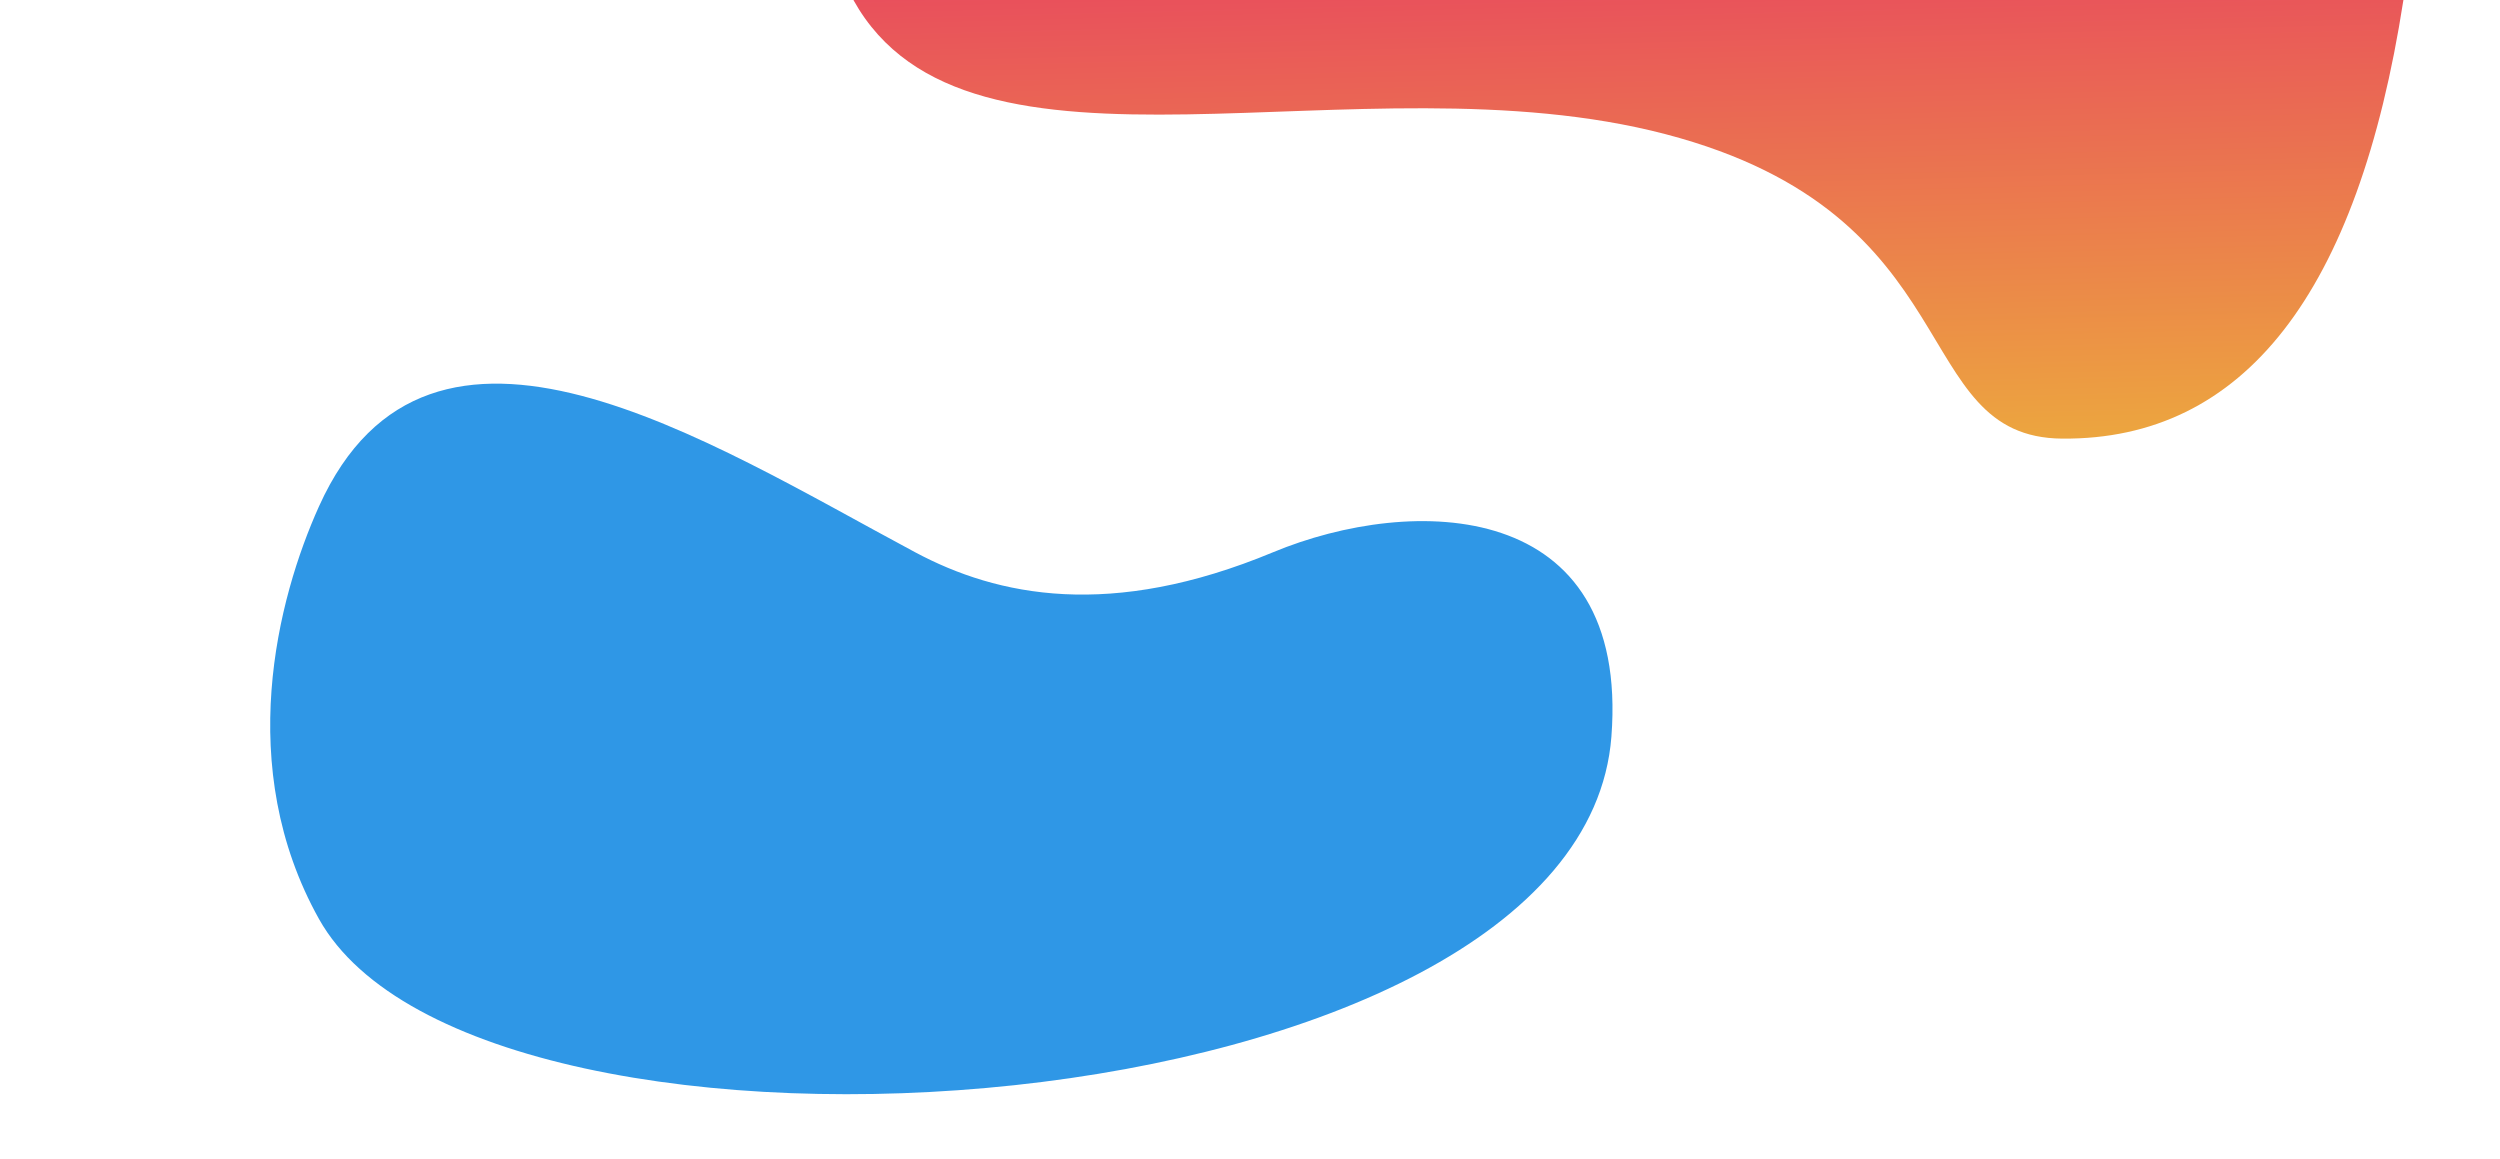
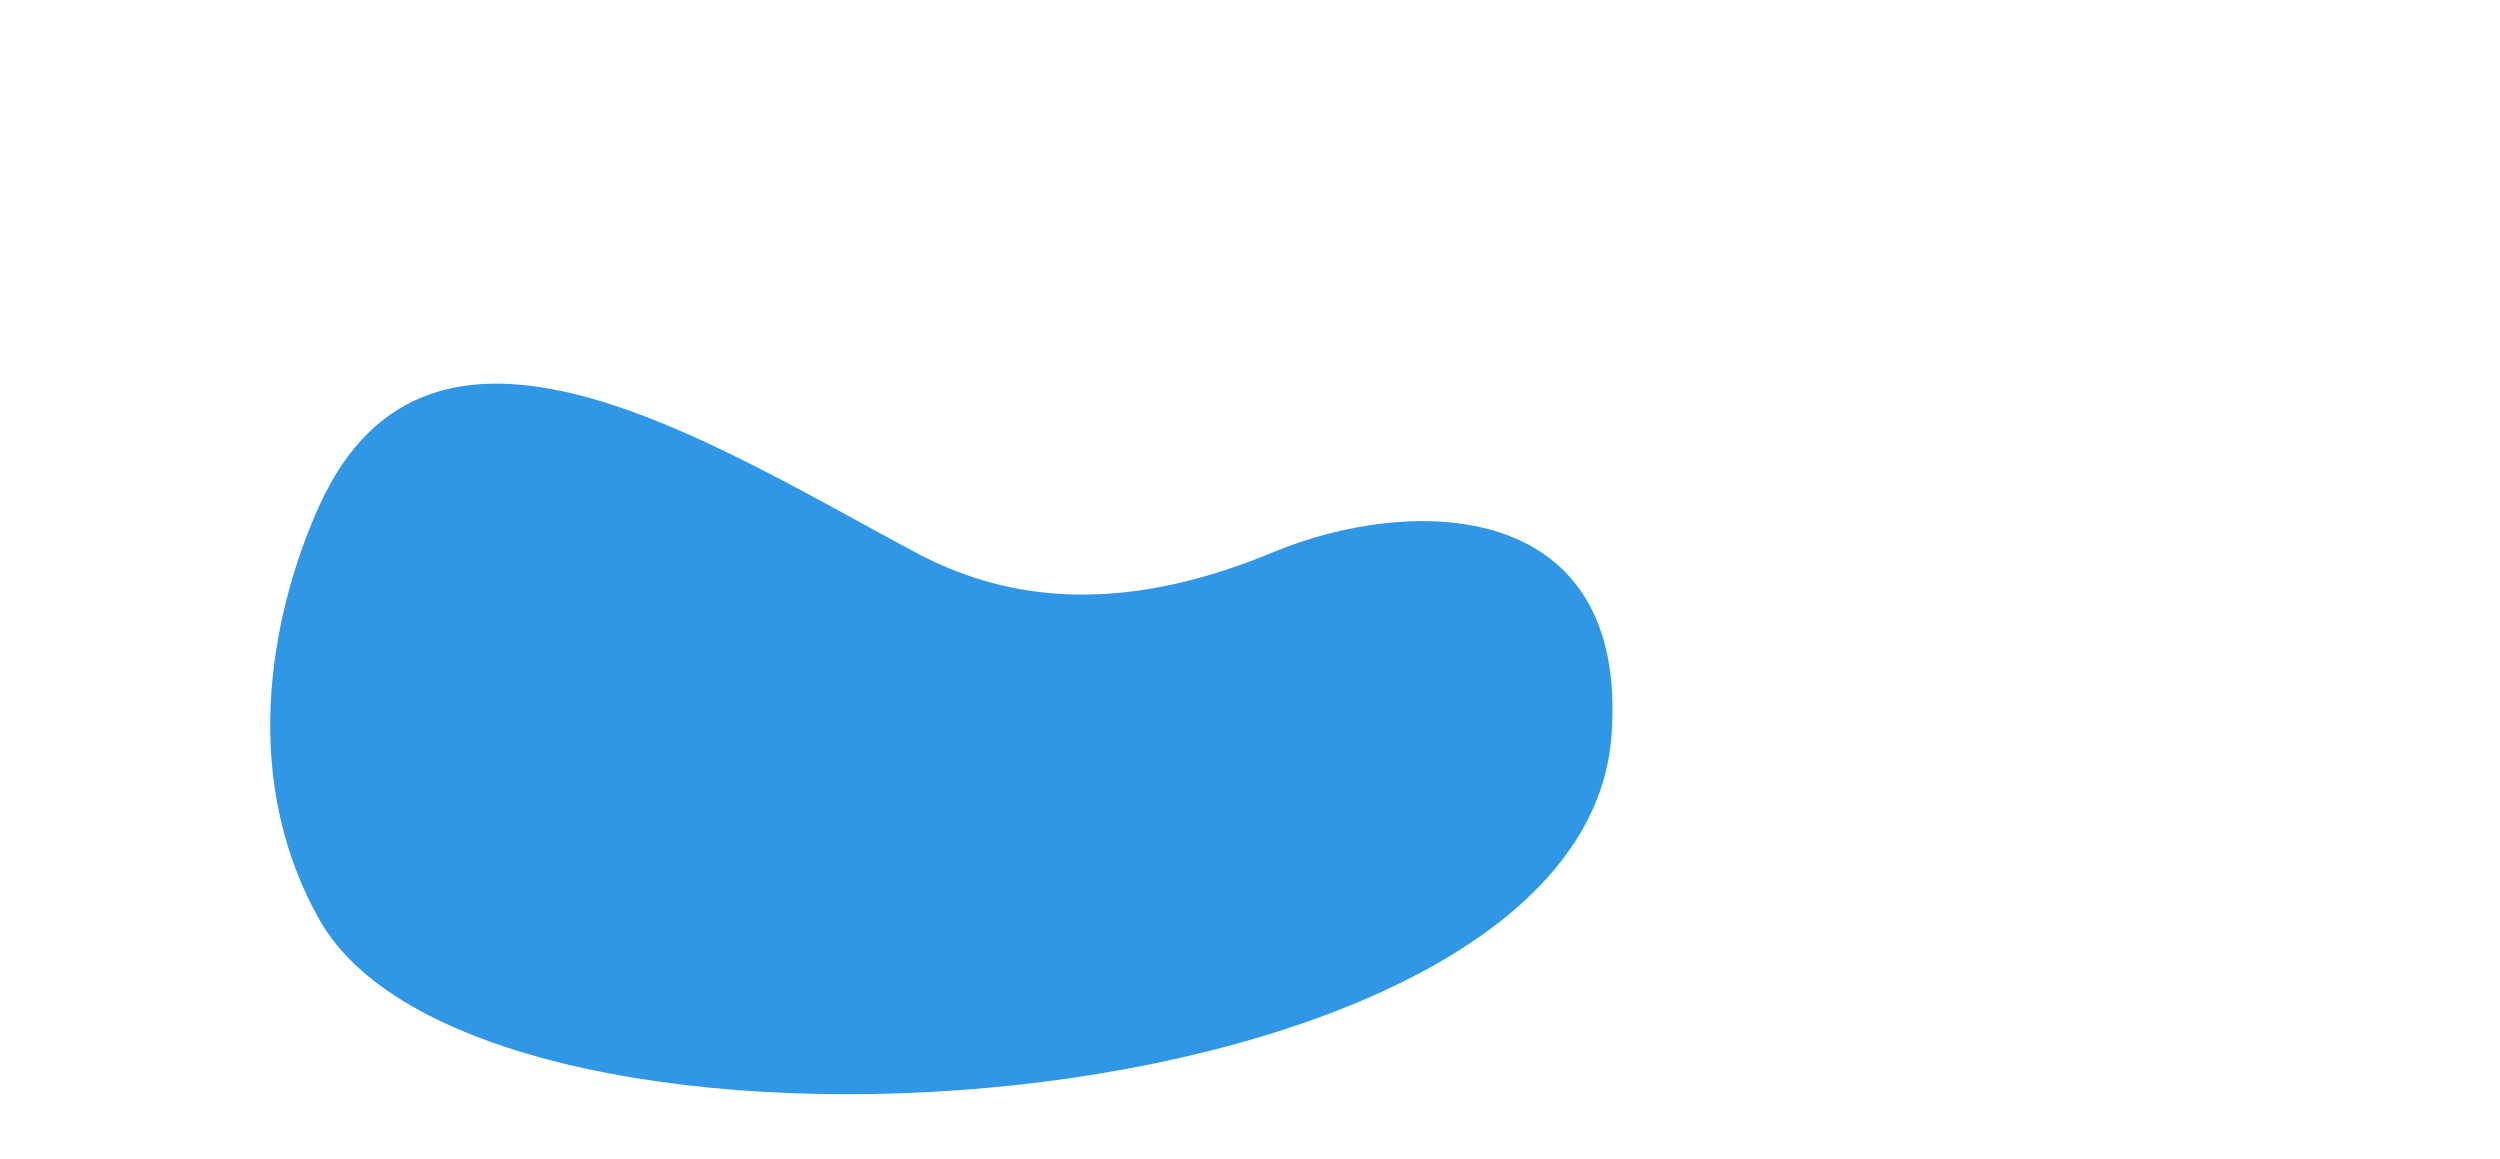
<svg xmlns="http://www.w3.org/2000/svg" width="2200" height="1020" viewBox="0 0 2200 1020">
  <defs>
    <linearGradient id="a" x1="55.811%" x2="38.65%" y1="123.383%" y2="-70.824%">
      <stop offset="0%" stop-color="#EDB739" />
      <stop offset="100%" stop-color="#E71A6E" />
    </linearGradient>
  </defs>
  <g fill="none" fill-rule="evenodd">
    <rect width="2200" height="1020" fill="#FFFFFF" />
    <path fill="#2F97E6" d="M280.711,445.617 C378.249,229.39 622.884,388.464 805.395,486.022 C877.952,524.806 977.373,545.426 1120.197,486.022 C1243.114,434.899 1434.187,437.905 1418.039,648.259 C1391.236,997.423 423.079,1063.514 280.711,808.713 C206,675 244,527 280.711,445.617 Z" />
-     <path fill="url(#a)" d="M751,0 C852.023,181.934 1194.694,47.116 1465.756,118.09 C1736.818,189.064 1677.804,384.993 1814.835,385.993 C1974.148,387.155 2074.895,258.897 2115,4.28546764e-14 C2030,4.28546764e-14 804,4.28546764e-14 751,0 Z" />
  </g>
</svg>